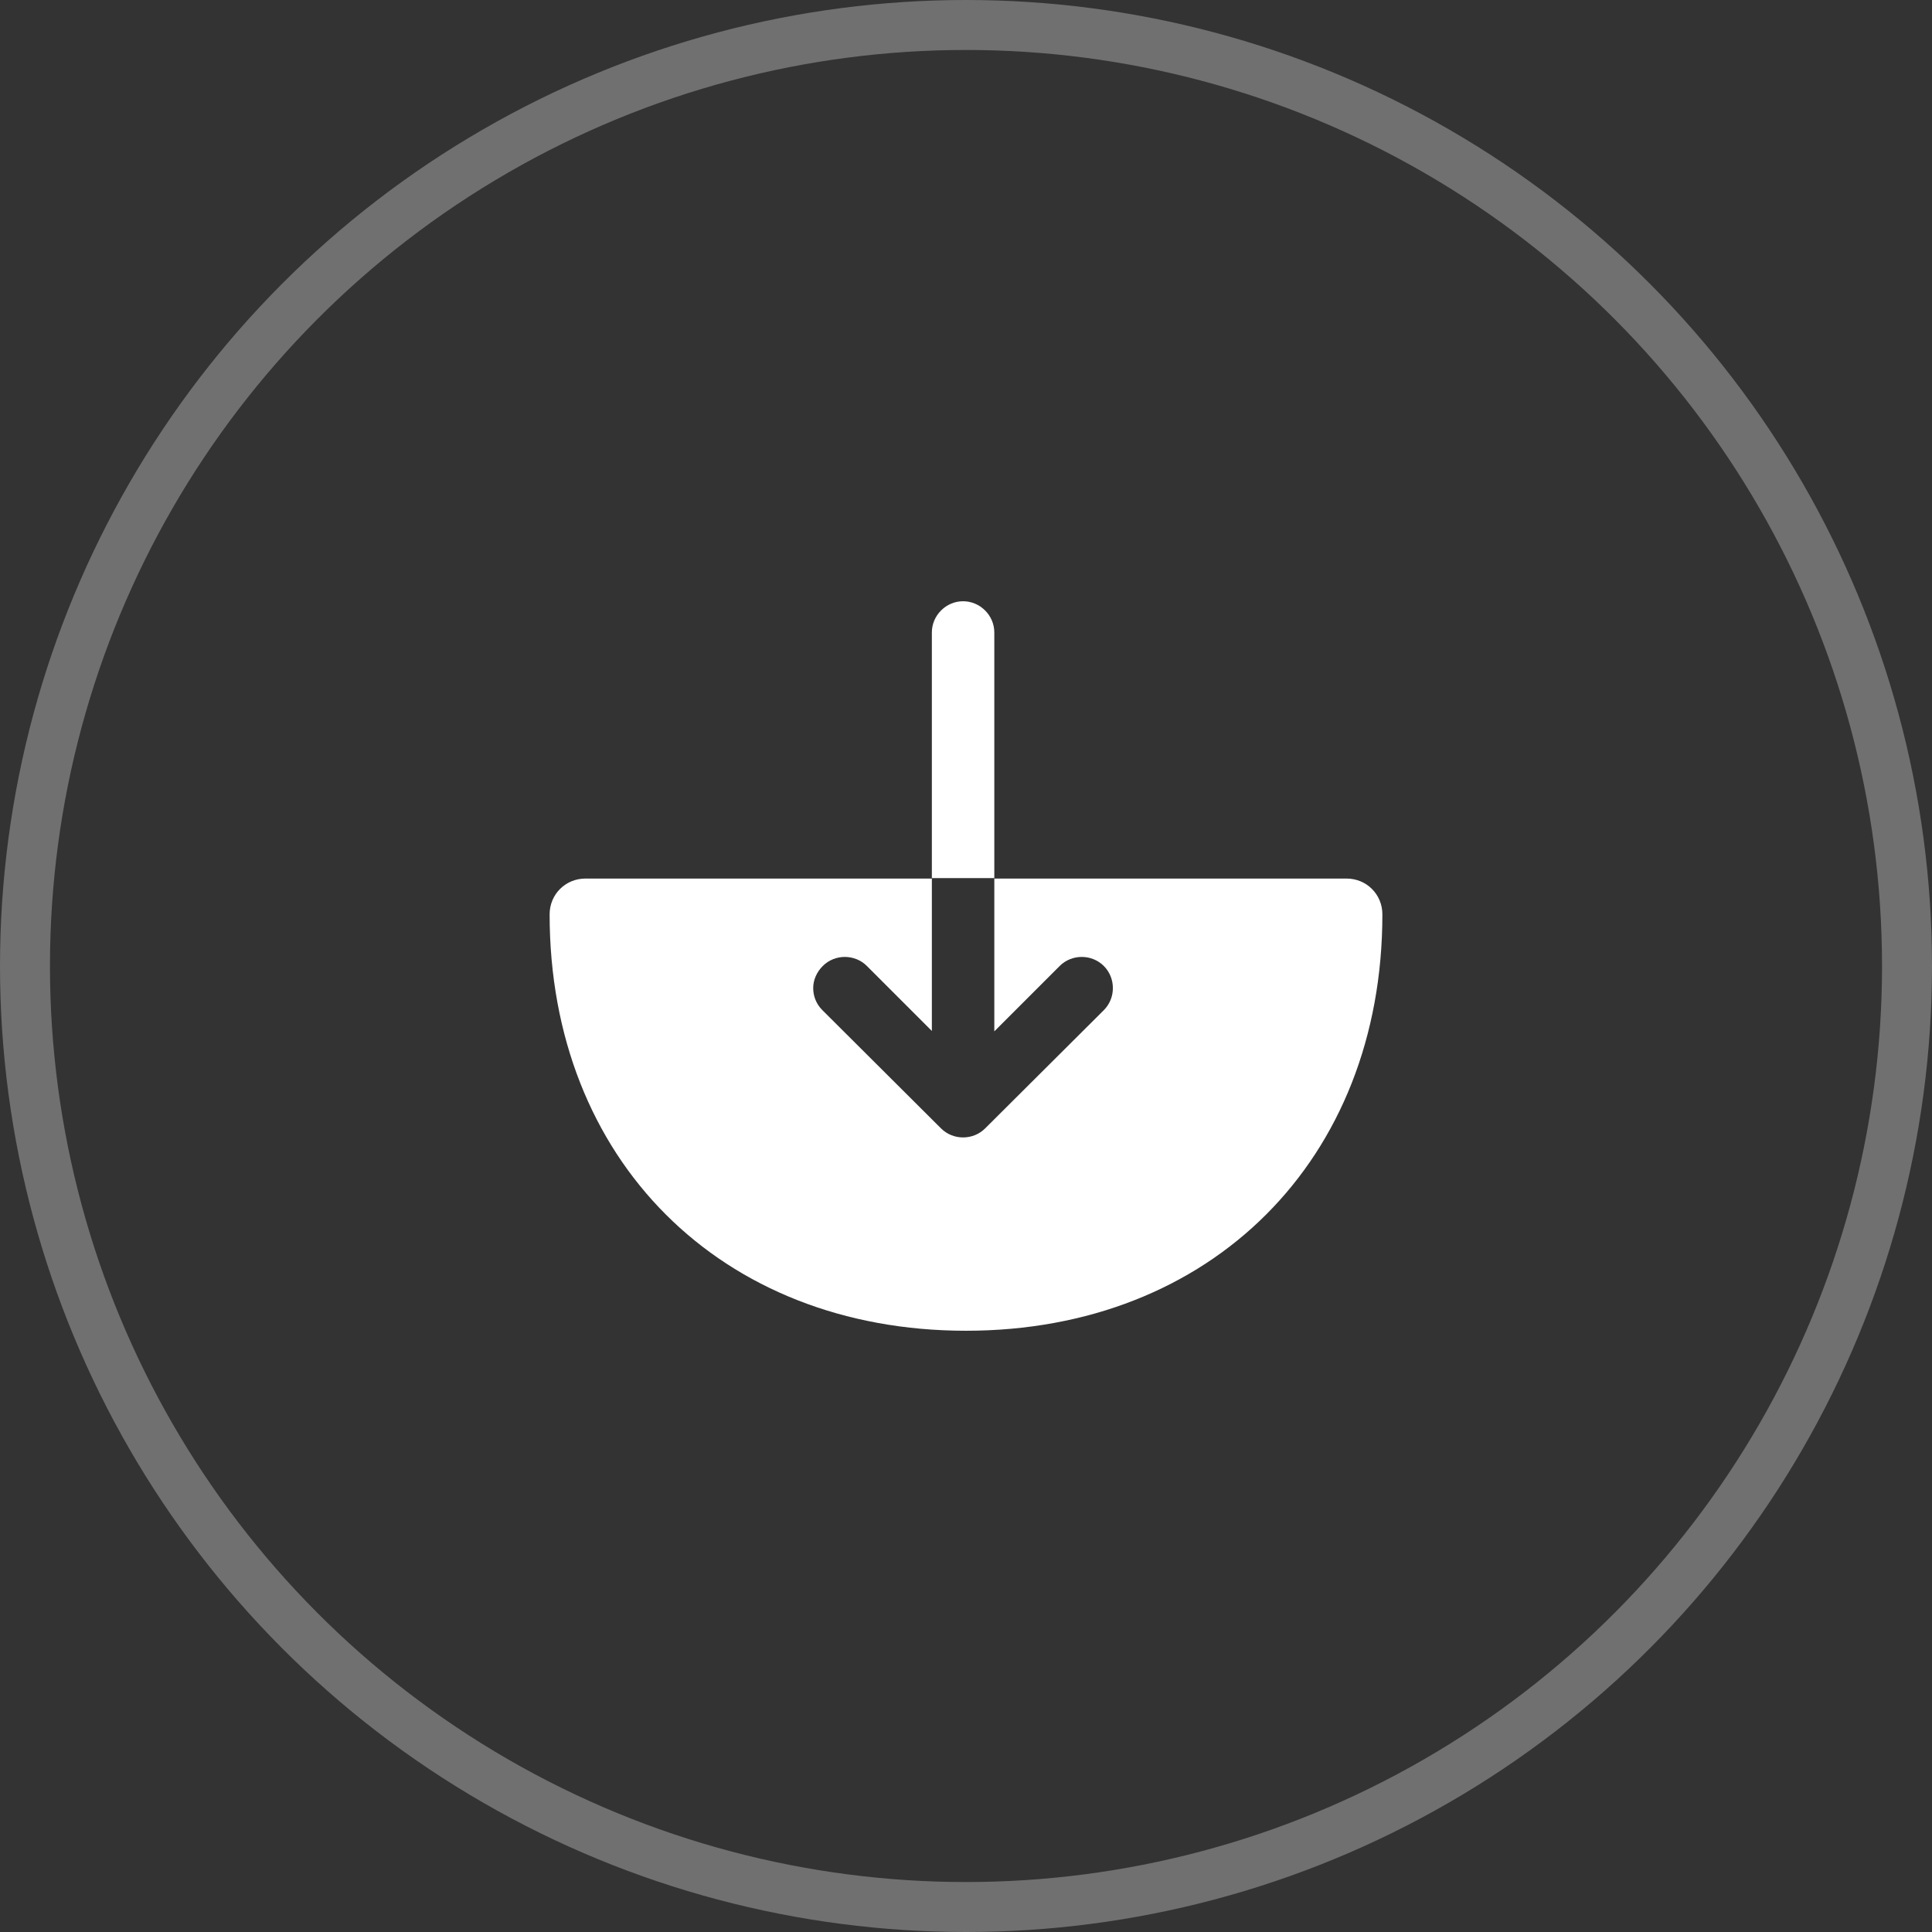
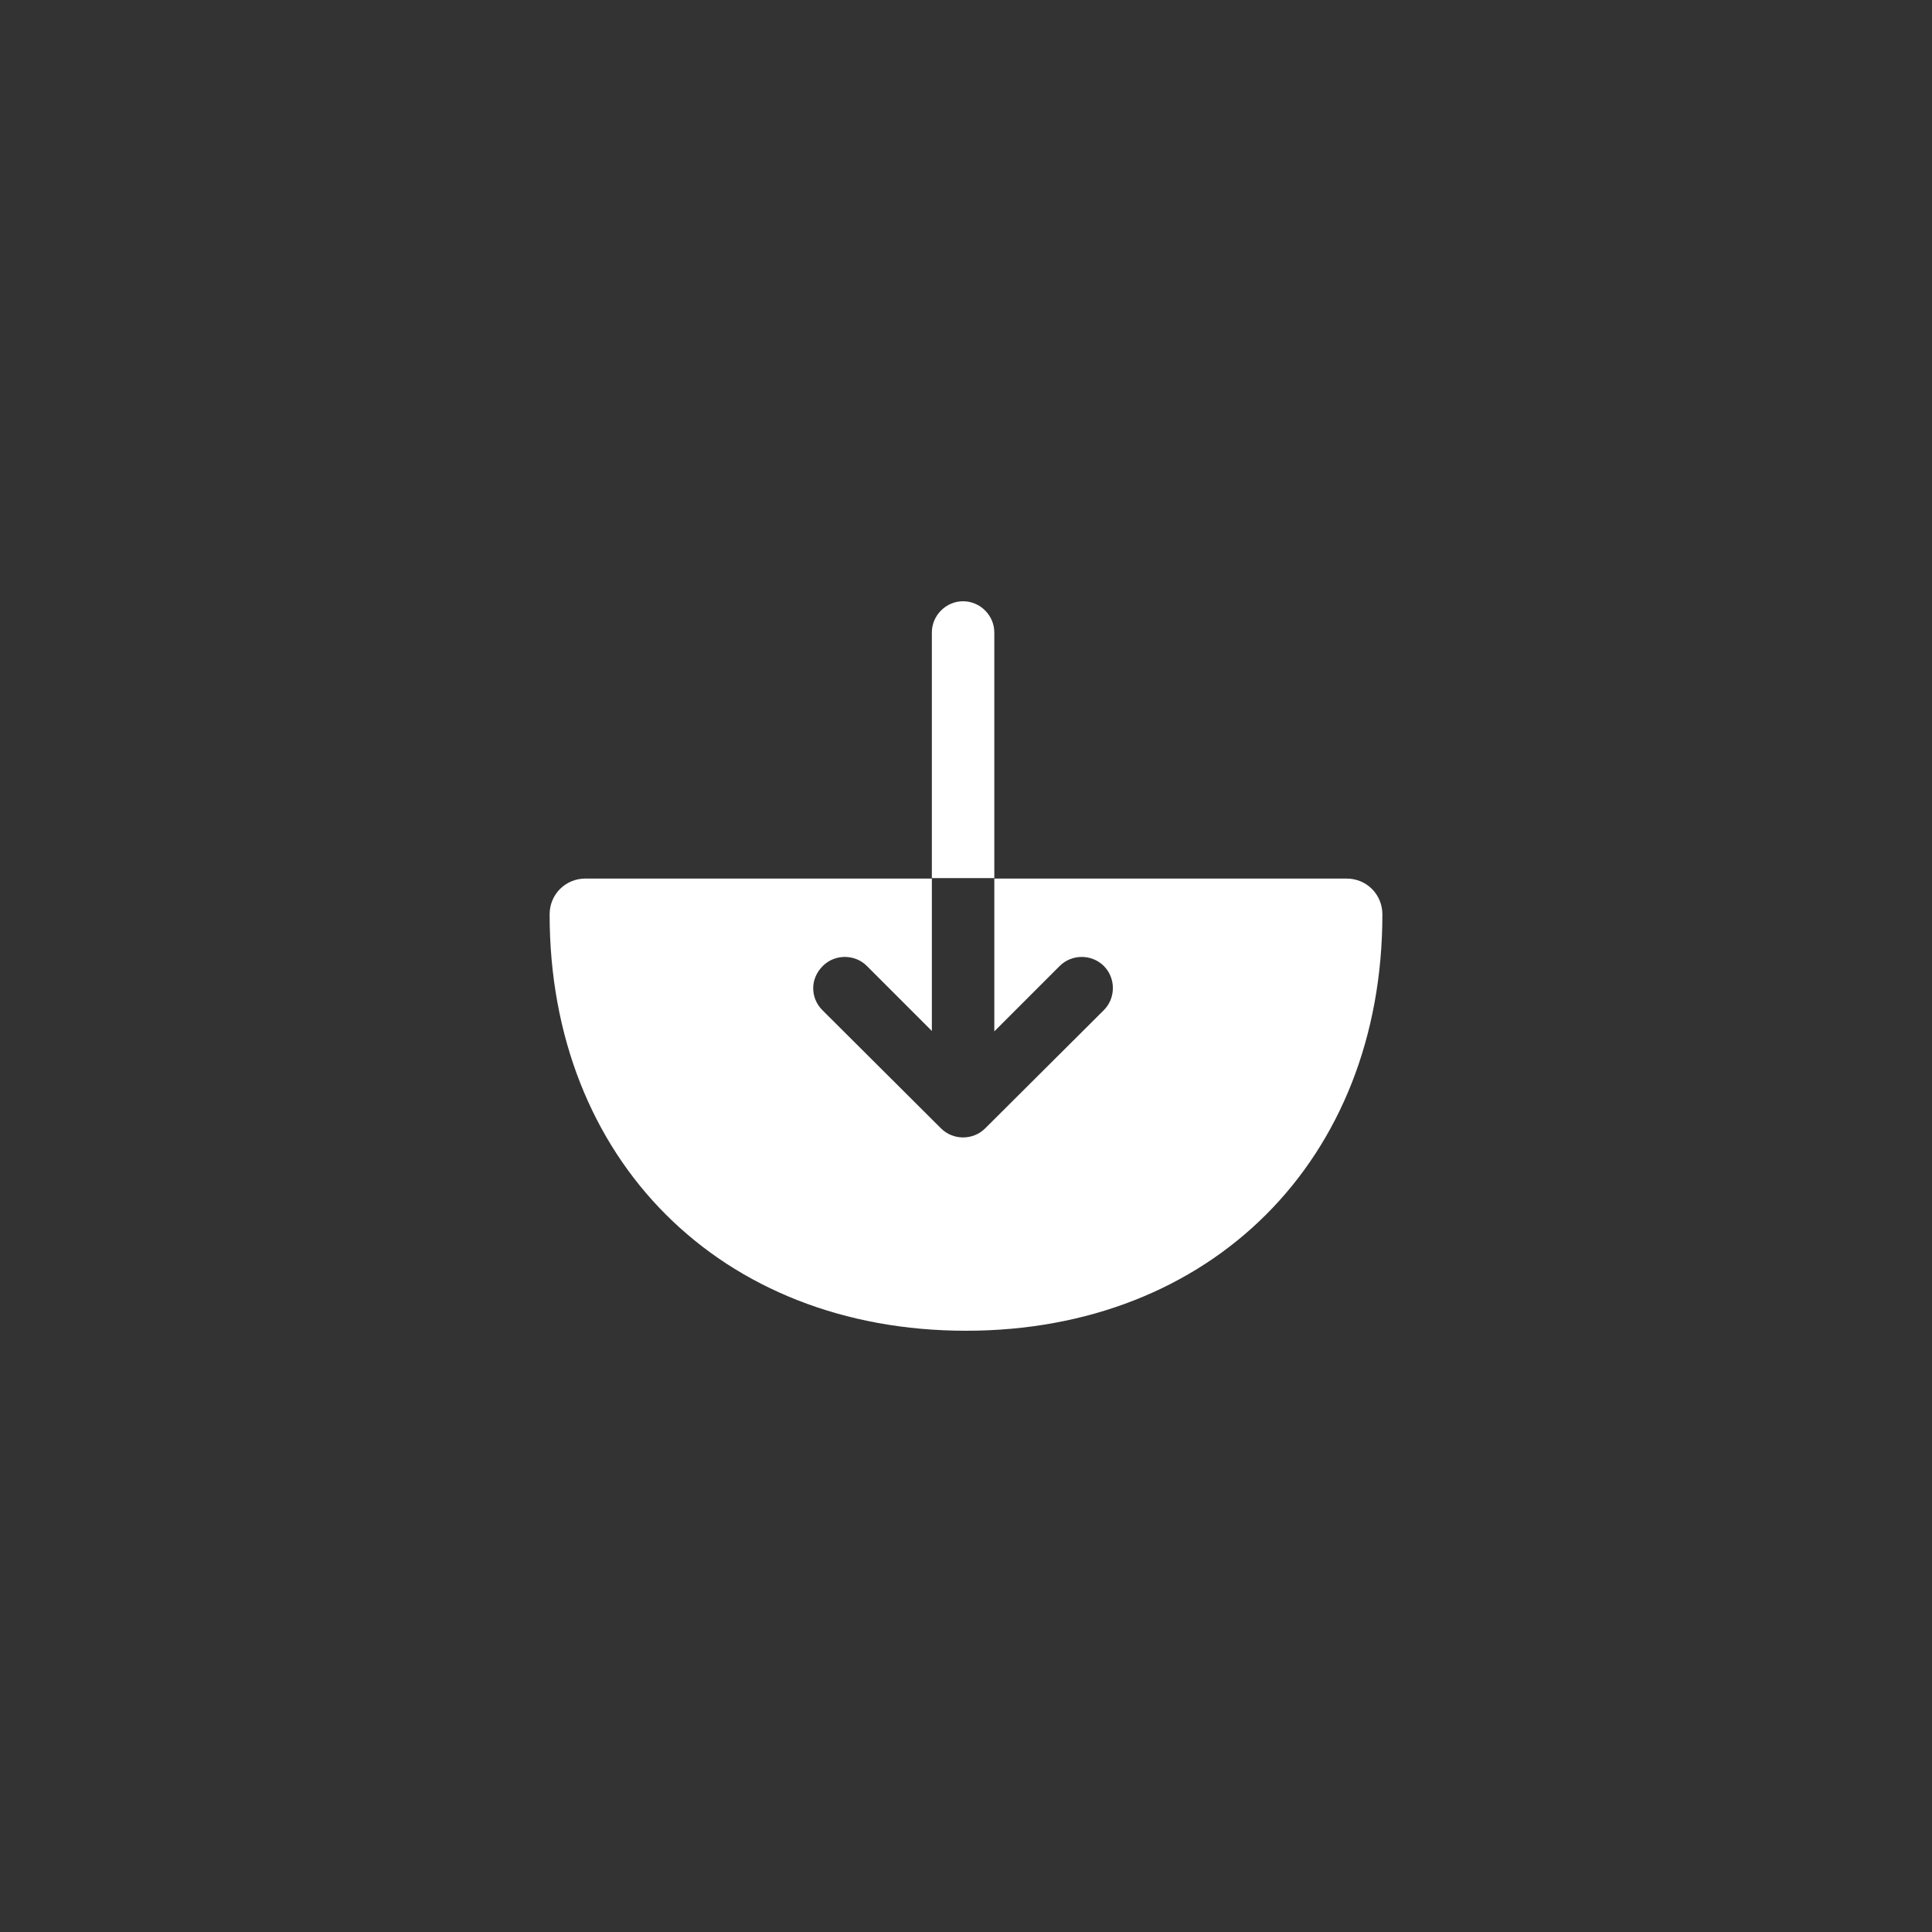
<svg xmlns="http://www.w3.org/2000/svg" width="58" height="58" viewBox="0 0 58 58" fill="none">
  <rect x="0" y="0" width="58" height="58" fill="#333333" stroke="none" />
-   <circle cx="29" cy="29" r="28.25" stroke="white" stroke-opacity="0.3" stroke-width="1.5" />
  <path d="M40.425 26.375H29.85V30.962L31.812 29C32.175 28.637 32.775 28.637 33.138 29C33.5 29.363 33.5 29.962 33.138 30.325L29.575 33.875C29.212 34.237 28.613 34.237 28.25 33.875L24.688 30.325C24.5 30.137 24.413 29.9 24.413 29.663C24.413 29.425 24.512 29.188 24.7 29C25.062 28.637 25.663 28.637 26.025 29L27.975 30.95V26.375H17.575C16.975 26.375 16.5 26.85 16.5 27.45C16.5 34.812 21.637 39.95 29 39.95C36.362 39.95 41.5 34.812 41.5 27.45C41.5 26.85 41.025 26.375 40.425 26.375Z" fill="white" />
  <path d="M29.85 18.987C29.85 18.475 29.425 18.05 28.912 18.05C28.4 18.05 27.975 18.475 27.975 18.987V26.362H29.85V18.987Z" fill="white" />
</svg>